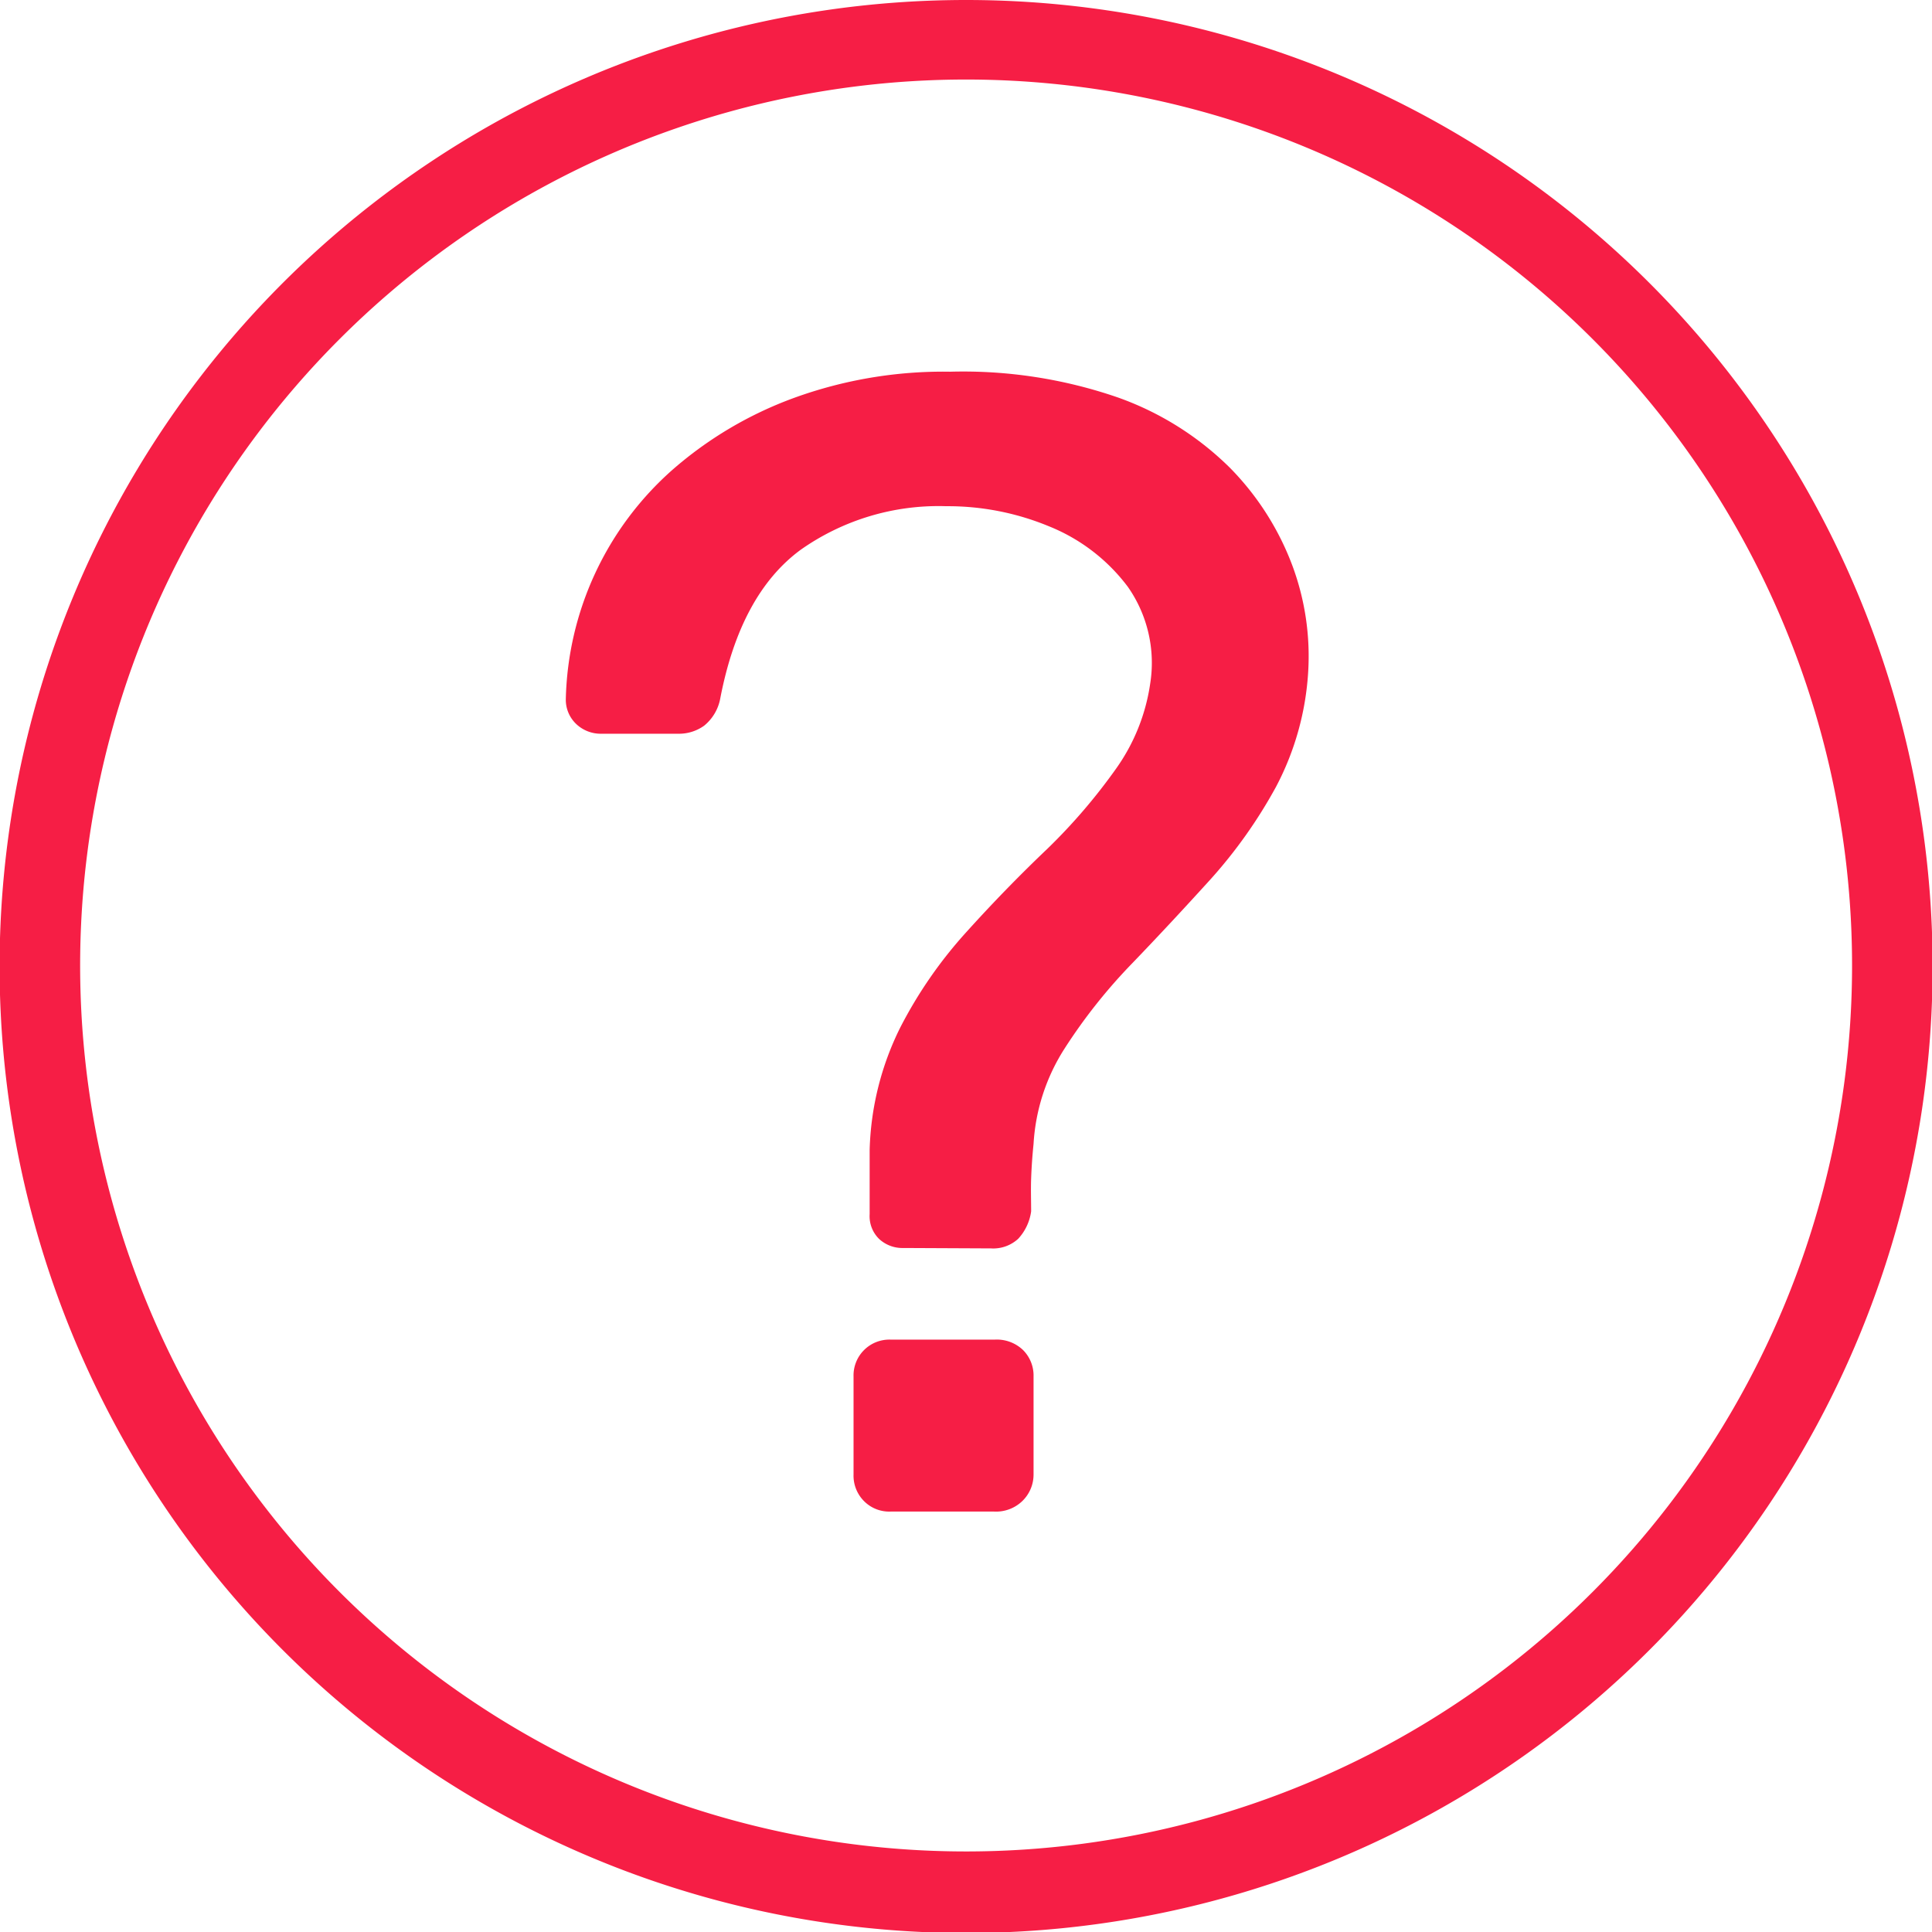
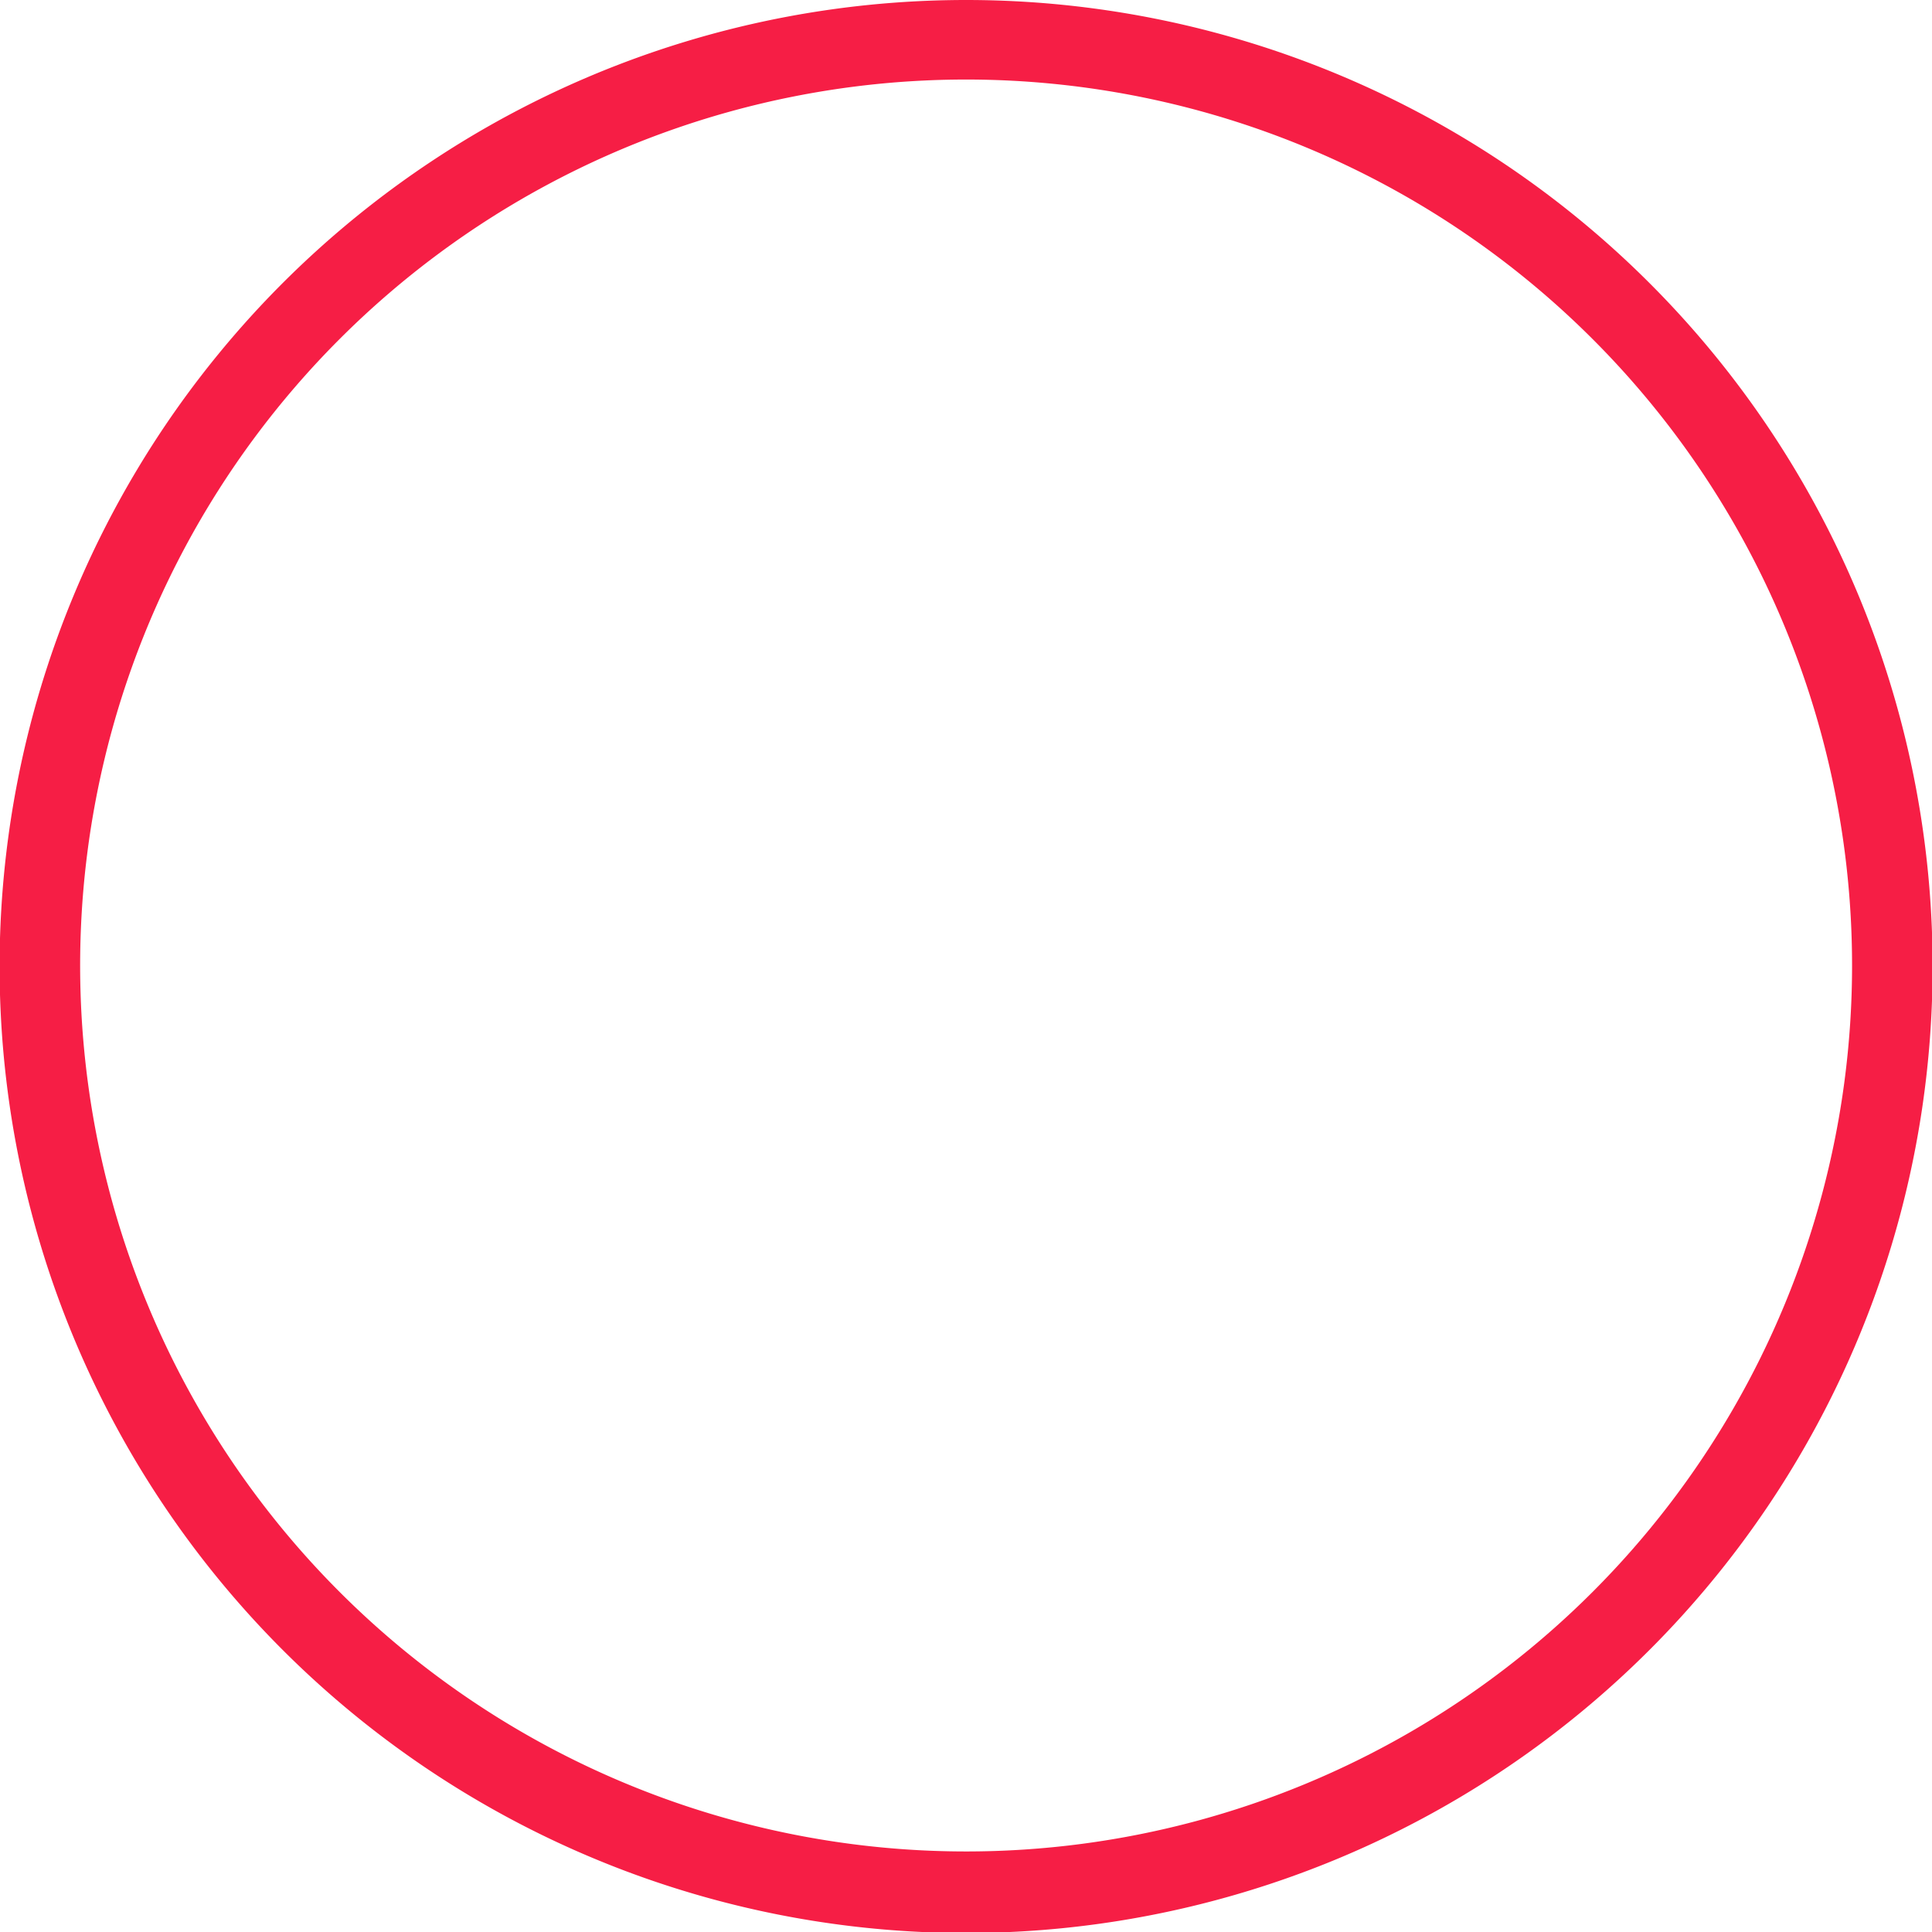
<svg xmlns="http://www.w3.org/2000/svg" id="Calque_1" data-name="Calque 1" viewBox="0 0 95.95 95.95">
  <defs>
    <style>.clsquer-1{fill:#f61e45;}</style>
  </defs>
  <path class="clsquer-1" d="M71.21,21.26a48,48,0,1,0,48,48A48,48,0,0,0,71.21,21.26Zm0,91.95a44,44,0,1,1,44-44A44,44,0,0,1,71.21,113.21Z" transform="translate(-23.23 -21.26)" />
-   <path class="clsquer-1" d="M68.09,83.24a1.7,1.7,0,0,1-1.19-.44,1.58,1.58,0,0,1-.48-1.24V78.37a14.49,14.49,0,0,1,1.51-6.06,22,22,0,0,1,3.32-4.79q1.95-2.16,4-4.11a28.55,28.55,0,0,0,3.39-3.95,9.67,9.67,0,0,0,1.71-4.23,6.58,6.58,0,0,0-1.11-4.83,9.16,9.16,0,0,0-3.91-3,13.12,13.12,0,0,0-5.11-1A11.88,11.88,0,0,0,63,48.56q-3,2.2-4,7.39a2.27,2.27,0,0,1-.8,1.35,2.14,2.14,0,0,1-1.28.4H53.09a1.77,1.77,0,0,1-1.24-.48A1.66,1.66,0,0,1,51.33,56a15.67,15.67,0,0,1,5.31-11.42,19.14,19.14,0,0,1,6-3.55,21.71,21.71,0,0,1,7.78-1.31A23.55,23.55,0,0,1,78.75,41a15.07,15.07,0,0,1,5.58,3.51,13.82,13.82,0,0,1,3.08,4.83,12.9,12.9,0,0,1,.79,5.27,14,14,0,0,1-1.59,5.71,24.13,24.13,0,0,1-3.27,4.62c-1.28,1.41-2.57,2.8-3.87,4.15a27.09,27.09,0,0,0-3.36,4.23,9.83,9.83,0,0,0-1.55,4.75c-.06.59-.1,1.16-.12,1.72s0,1.1,0,1.63a2.51,2.51,0,0,1-.64,1.36,1.83,1.83,0,0,1-1.36.48Zm-.63,13.09a1.76,1.76,0,0,1-1.32-.52,1.79,1.79,0,0,1-.52-1.32V89.62a1.78,1.78,0,0,1,1.84-1.83h5.18a1.88,1.88,0,0,1,1.4.52,1.79,1.79,0,0,1,.52,1.31v4.87A1.83,1.83,0,0,1,74,95.81a1.88,1.88,0,0,1-1.4.52Z" transform="translate(-23.23 -21.26)" />
</svg>